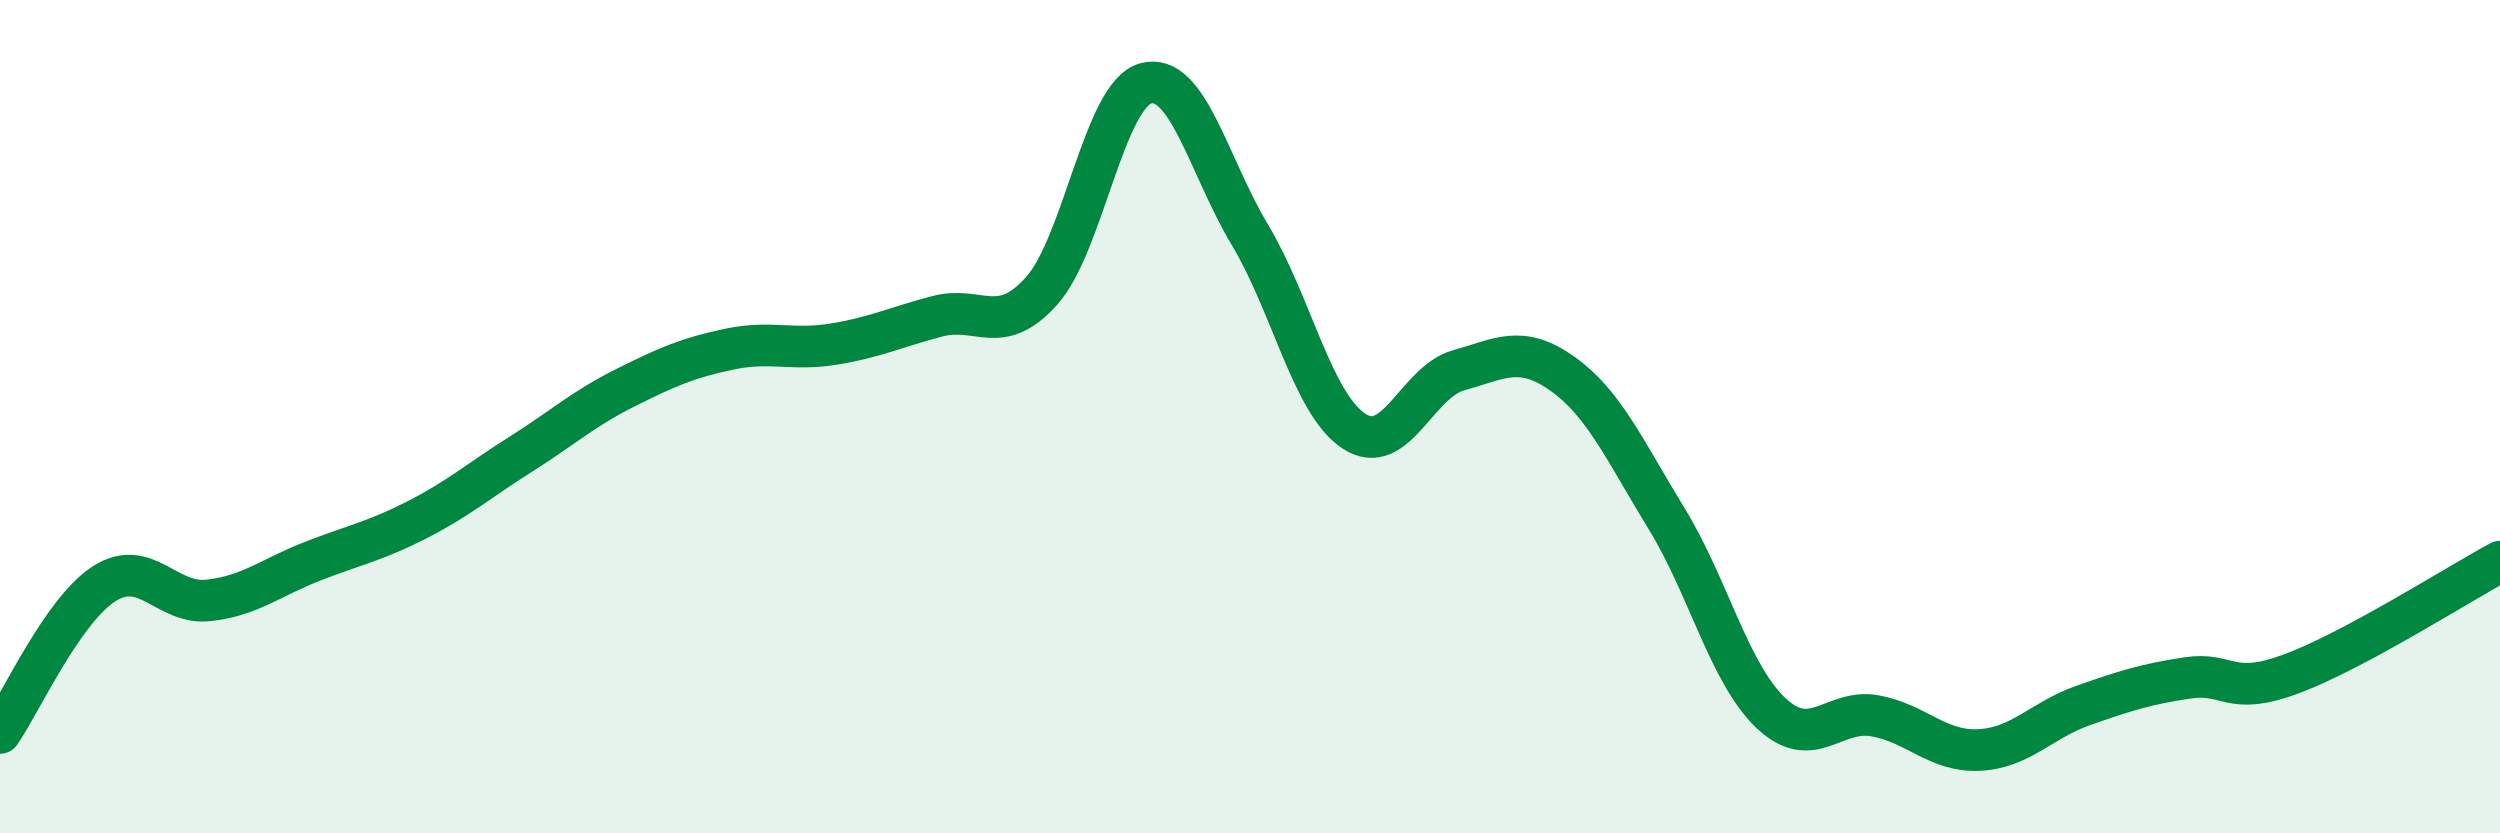
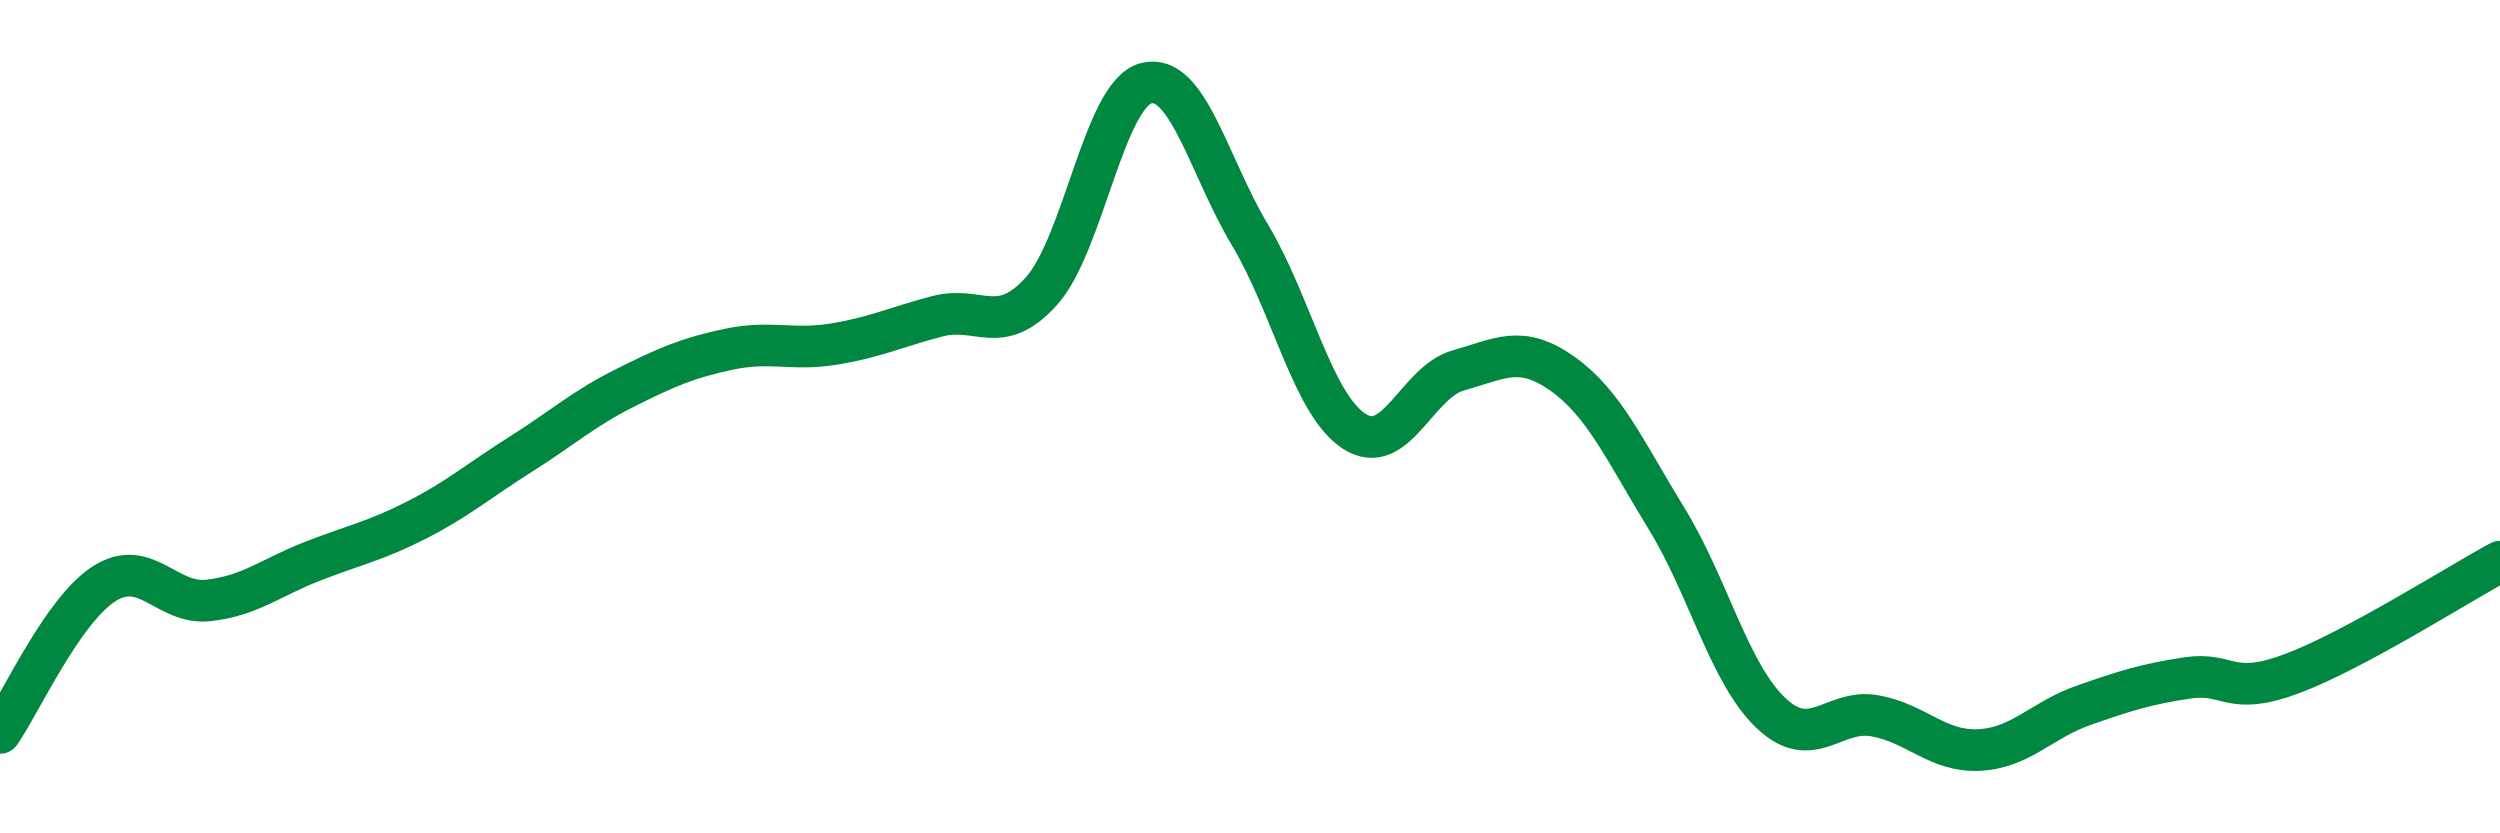
<svg xmlns="http://www.w3.org/2000/svg" width="60" height="20" viewBox="0 0 60 20">
-   <path d="M 0,17.59 C 0.5,16.87 1.5,14.65 2.5,14.01 C 3.5,13.37 4,14.52 5,14.41 C 6,14.3 6.5,13.86 7.5,13.47 C 8.5,13.08 9,12.99 10,12.48 C 11,11.97 11.5,11.53 12.5,10.9 C 13.5,10.27 14,9.81 15,9.31 C 16,8.81 16.5,8.59 17.5,8.38 C 18.5,8.17 19,8.42 20,8.26 C 21,8.1 21.5,7.85 22.5,7.59 C 23.5,7.33 24,8.1 25,6.98 C 26,5.86 26.5,2.27 27.5,2 C 28.5,1.73 29,3.97 30,5.64 C 31,7.31 31.5,9.7 32.5,10.35 C 33.5,11 34,9.17 35,8.89 C 36,8.61 36.5,8.26 37.5,8.97 C 38.5,9.68 39,10.82 40,12.45 C 41,14.08 41.5,16.16 42.5,17.11 C 43.5,18.06 44,17 45,17.18 C 46,17.36 46.5,18.05 47.5,18 C 48.5,17.95 49,17.28 50,16.93 C 51,16.58 51.5,16.42 52.5,16.27 C 53.5,16.12 53.5,16.73 55,16.17 C 56.5,15.61 59,14.02 60,13.48L60 20L0 20Z" fill="#008740" opacity="0.1" stroke-linecap="round" stroke-linejoin="round" />
  <path d="M 0,17.59 C 0.5,16.87 1.5,14.65 2.5,14.01 C 3.5,13.37 4,14.52 5,14.41 C 6,14.3 6.5,13.86 7.5,13.47 C 8.5,13.08 9,12.99 10,12.48 C 11,11.97 11.5,11.53 12.5,10.9 C 13.5,10.27 14,9.81 15,9.31 C 16,8.81 16.5,8.59 17.5,8.38 C 18.5,8.17 19,8.42 20,8.26 C 21,8.1 21.5,7.85 22.5,7.59 C 23.5,7.33 24,8.1 25,6.98 C 26,5.86 26.5,2.27 27.5,2 C 28.5,1.73 29,3.97 30,5.64 C 31,7.31 31.5,9.7 32.5,10.35 C 33.5,11 34,9.17 35,8.89 C 36,8.61 36.5,8.26 37.5,8.97 C 38.5,9.68 39,10.82 40,12.45 C 41,14.08 41.5,16.16 42.5,17.11 C 43.5,18.06 44,17 45,17.18 C 46,17.36 46.5,18.05 47.5,18 C 48.5,17.95 49,17.28 50,16.93 C 51,16.58 51.5,16.42 52.5,16.27 C 53.5,16.12 53.5,16.73 55,16.17 C 56.5,15.61 59,14.02 60,13.48" stroke="#008740" stroke-width="1" fill="none" stroke-linecap="round" stroke-linejoin="round" />
</svg>